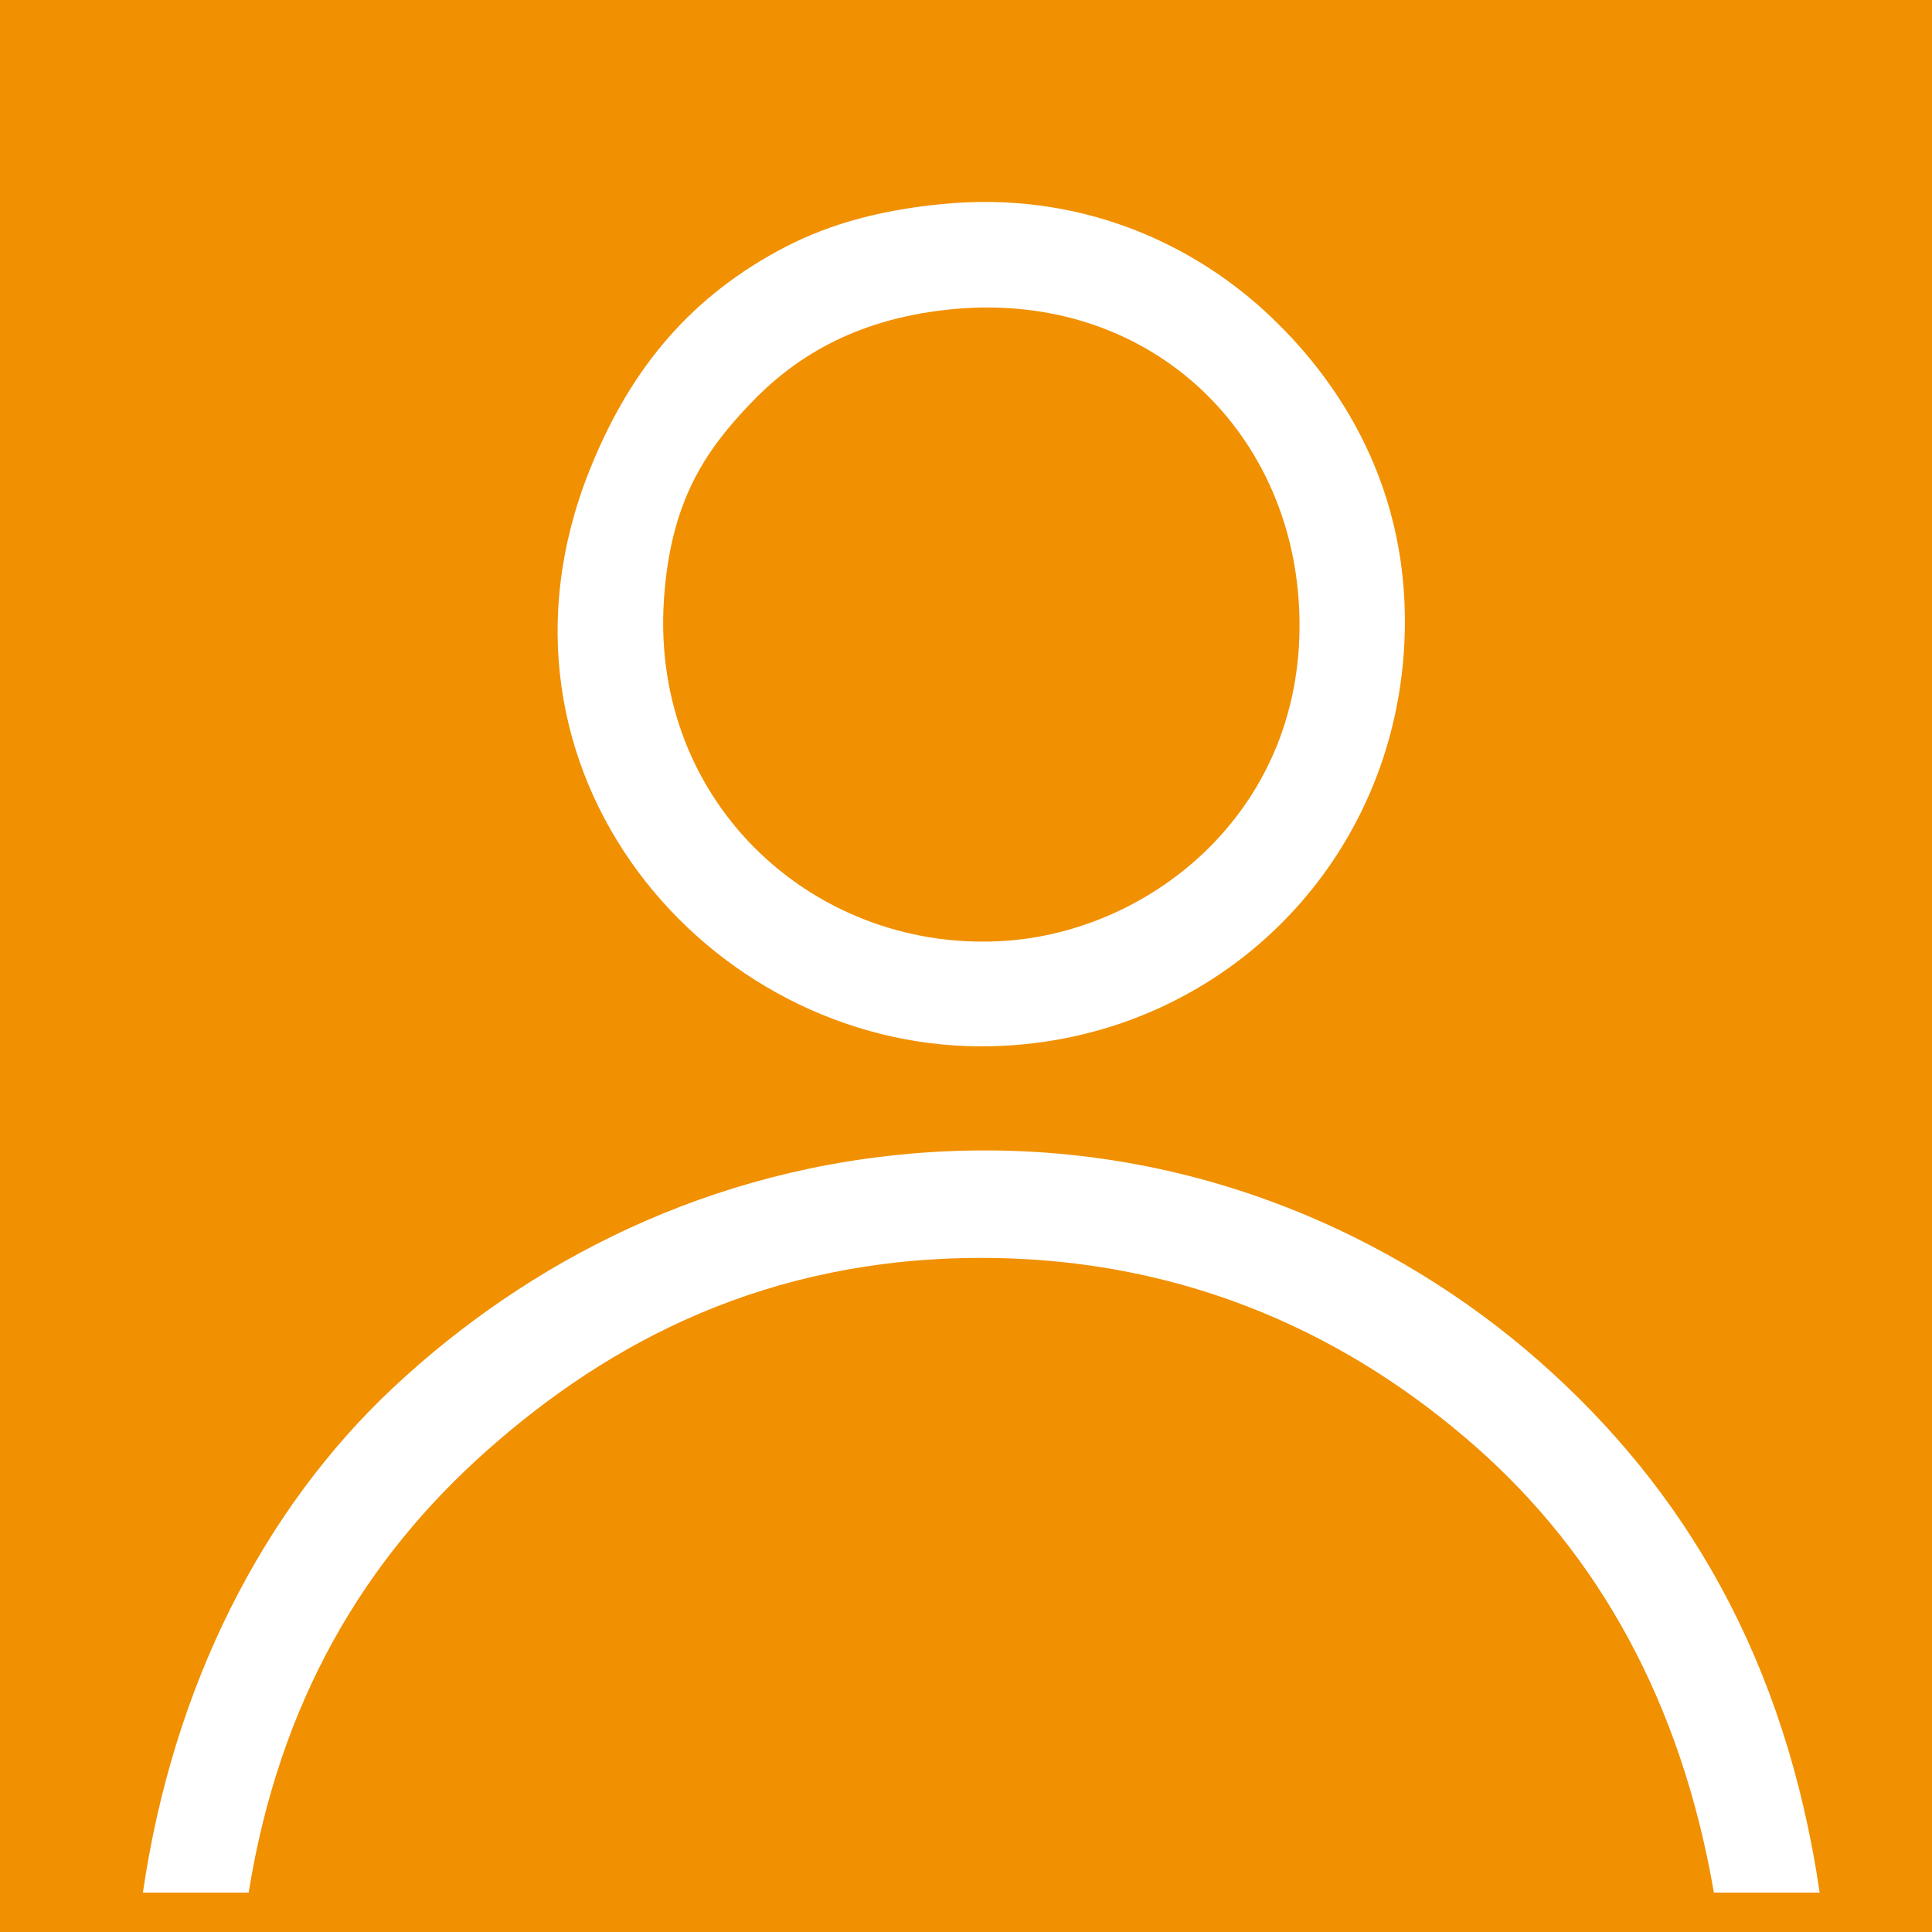
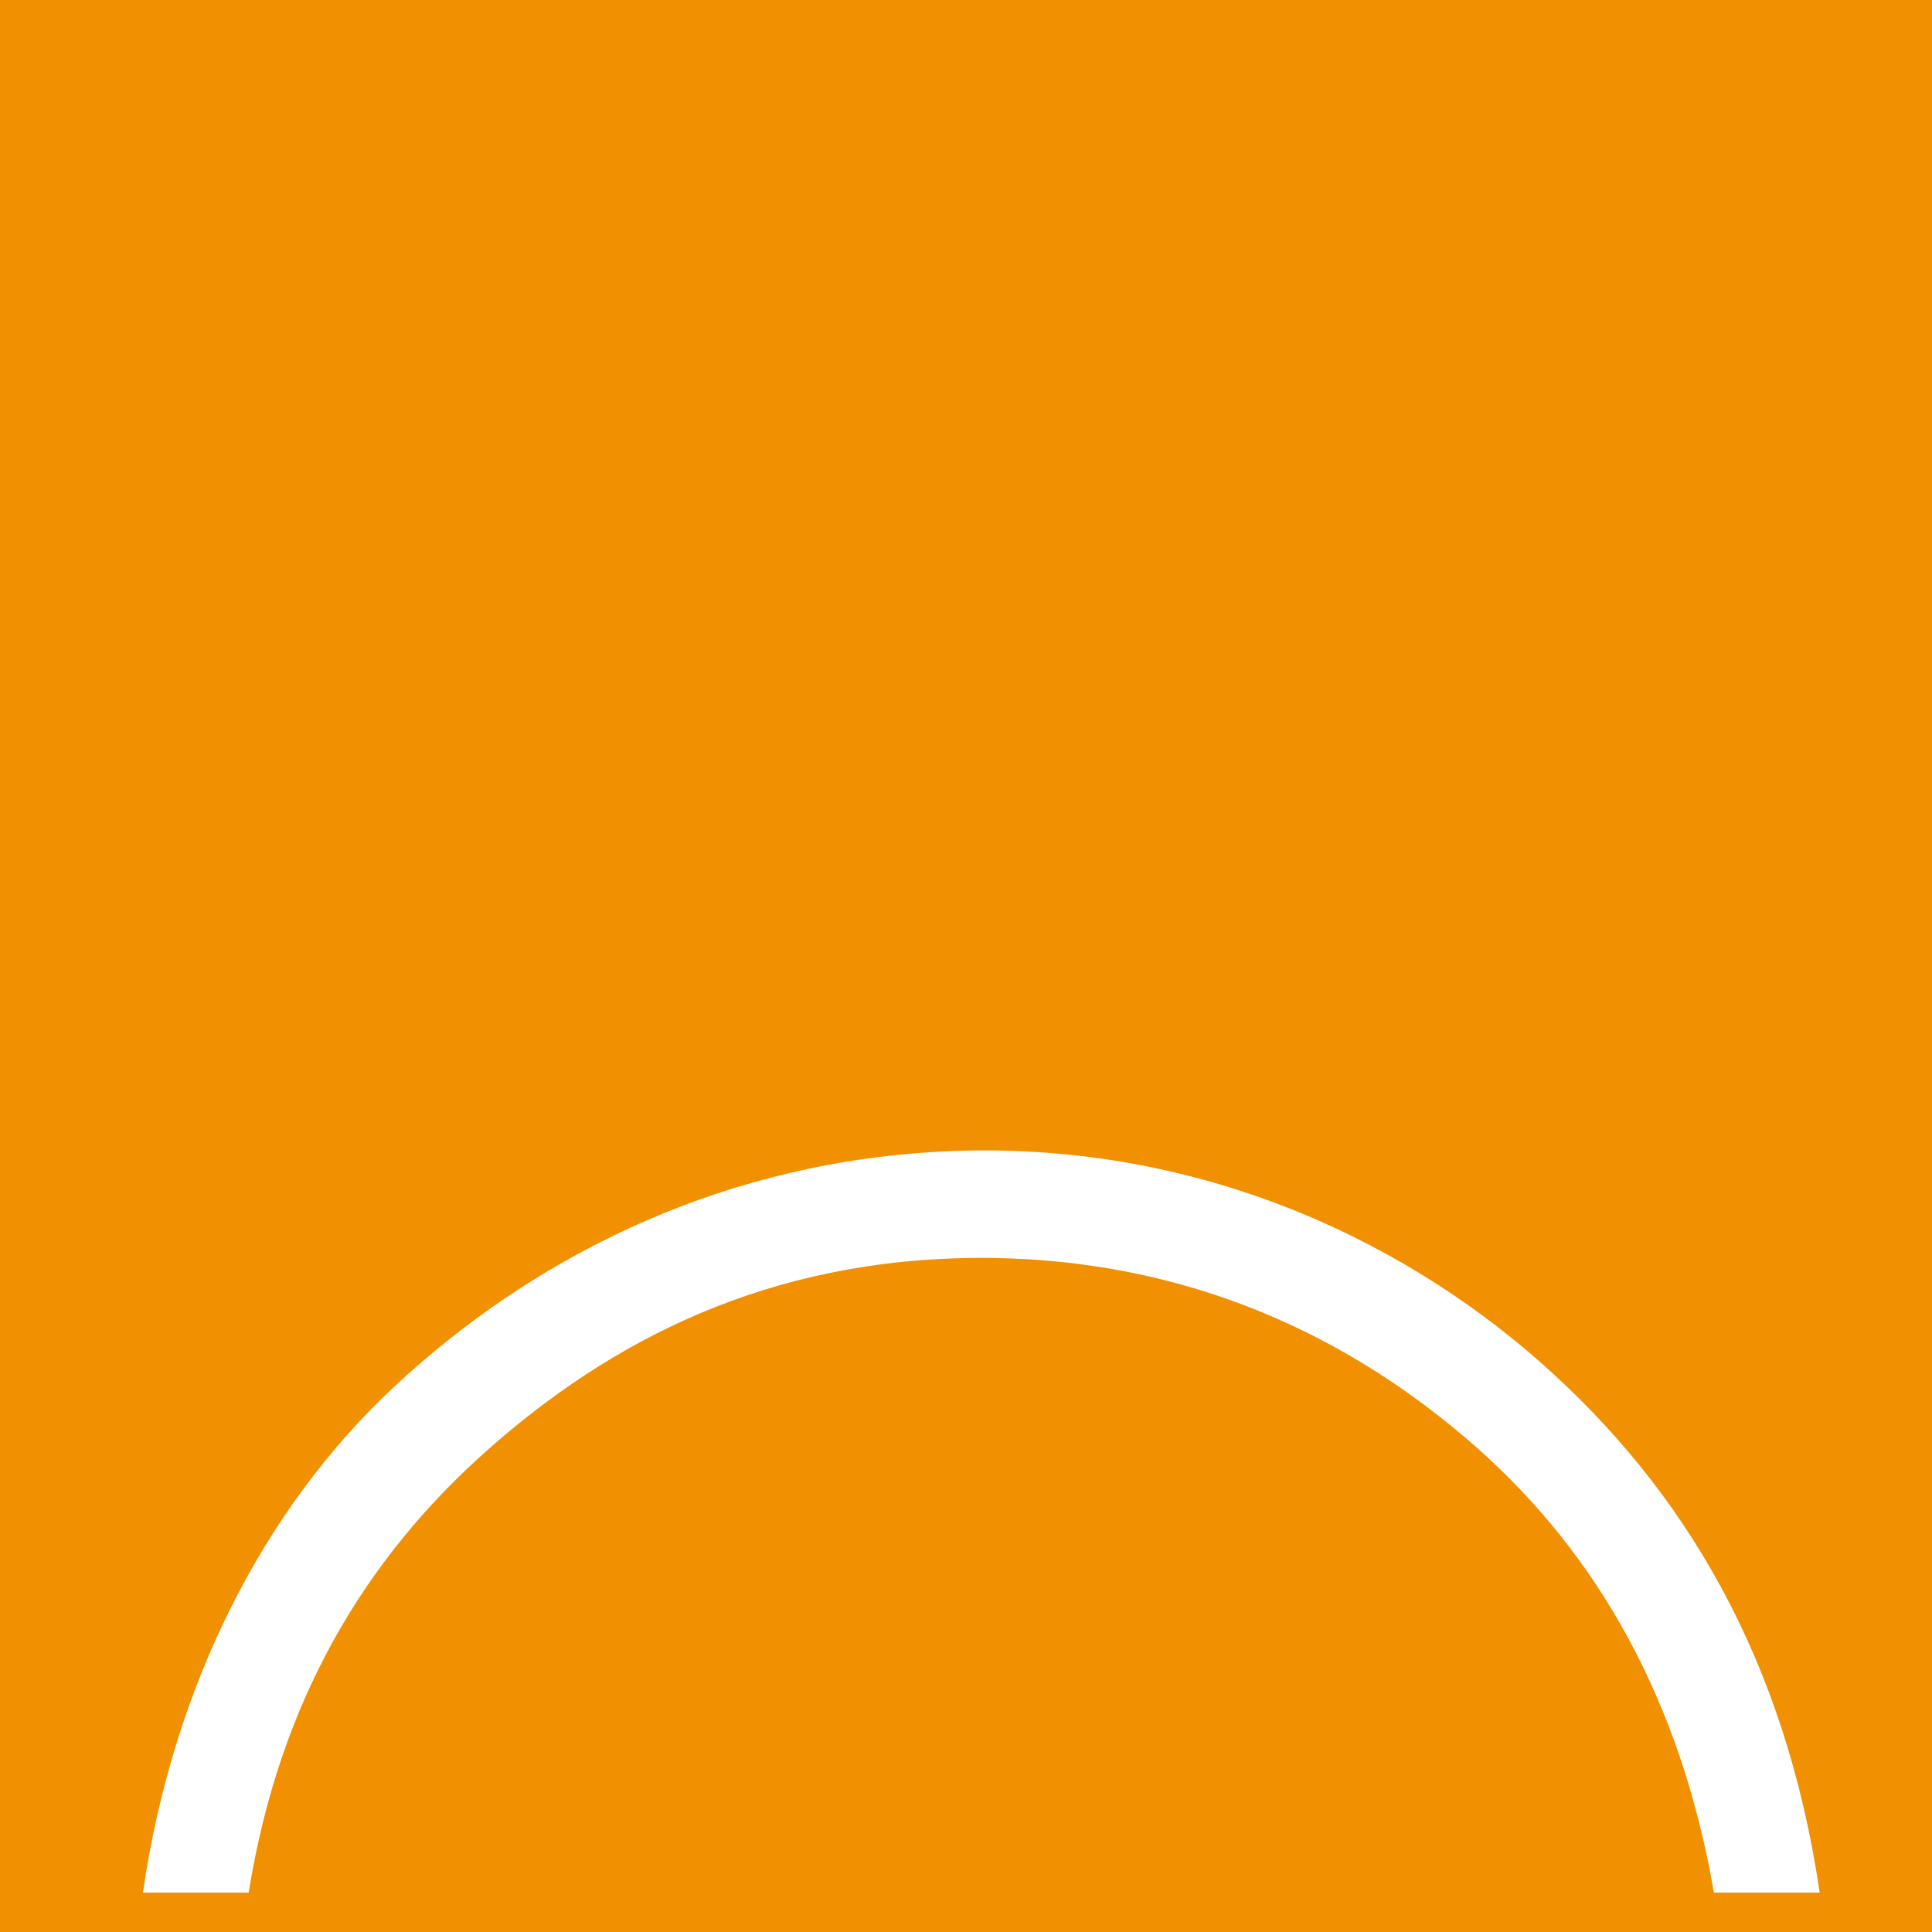
<svg xmlns="http://www.w3.org/2000/svg" version="1.1" id="Livello_1" x="0px" y="0px" width="189.742px" height="189.743px" viewBox="0 0 189.742 189.743" enable-background="new 0 0 189.742 189.743" xml:space="preserve">
  <rect x="-0.129" y="-1.353" fill="#F19000" width="191.725" height="191.725" />
  <g>
-     <path fill="#FFFFFF" d="M92.523,20.04c13.587-1.331,24.447,3.928,31.551,10.388c7.588,6.9,14.571,17.761,13.852,32.705   c-1.085,22.539-19.233,39.628-41.555,39.628c-26.962,0-50.248-27.086-38.477-56.559c3.735-9.349,9.308-16.548,18.469-21.545   C80.66,22.313,85.637,20.715,92.523,20.04z M73.669,39.663c-4.387,4.604-7.822,9.542-8.465,19.237   c-1.34,20.229,15.199,34.946,33.86,33.475c14.688-1.159,29.872-13.629,28.473-33.475c-1.232-17.458-15.521-30.618-34.629-28.471   C83.71,31.46,77.875,35.249,73.669,39.663z" />
    <path fill="#FFFFFF" d="M178.71,185.872c-3.463,0-6.926,0-10.389,0c-3.207-18.676-11.33-33.2-23.47-43.863   c-11.808-10.37-27.75-18.468-48.479-18.468c-21.115,0-36.561,8.301-48.479,18.853c-12.072,10.689-20.455,24.684-23.471,43.479   c-3.462,0-6.925,0-10.388,0c2.949-20.255,11.778-37.617,24.625-49.633c13.01-12.17,30.917-21.691,52.712-23.086   c25.211-1.614,45.924,8.38,59.638,20.391C165.566,146.296,175.361,163.095,178.71,185.872z" />
  </g>
</svg>